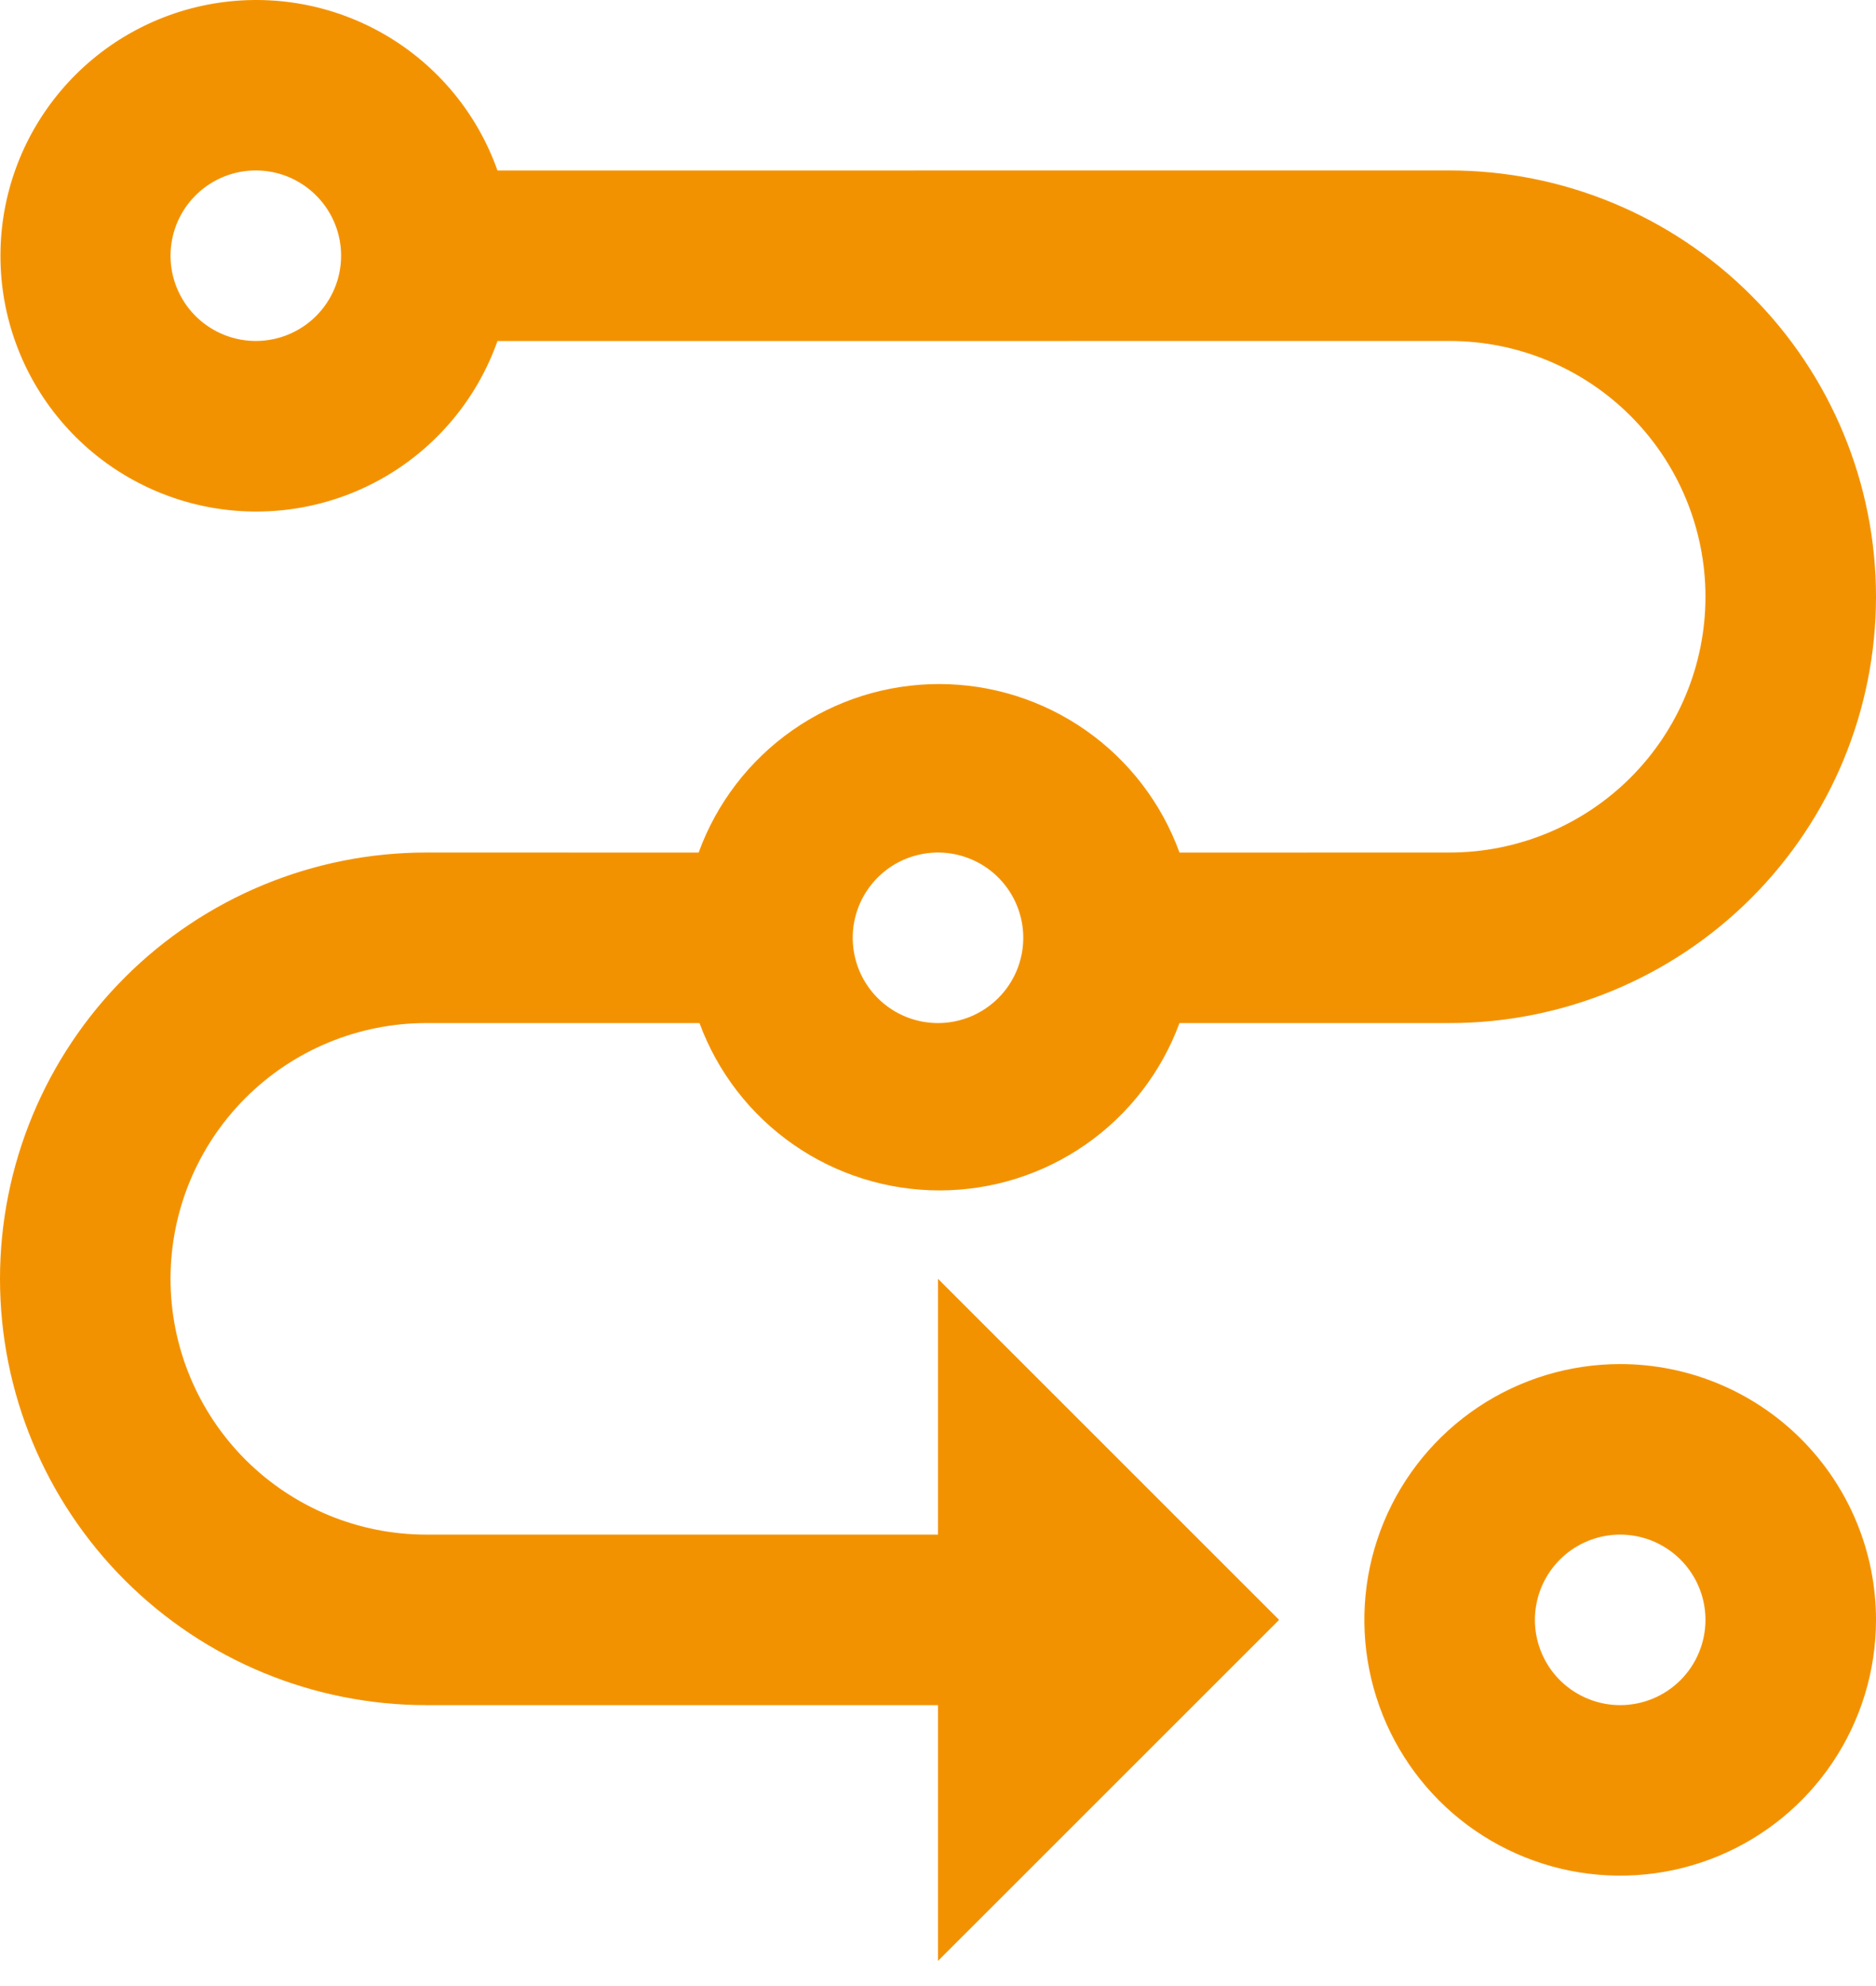
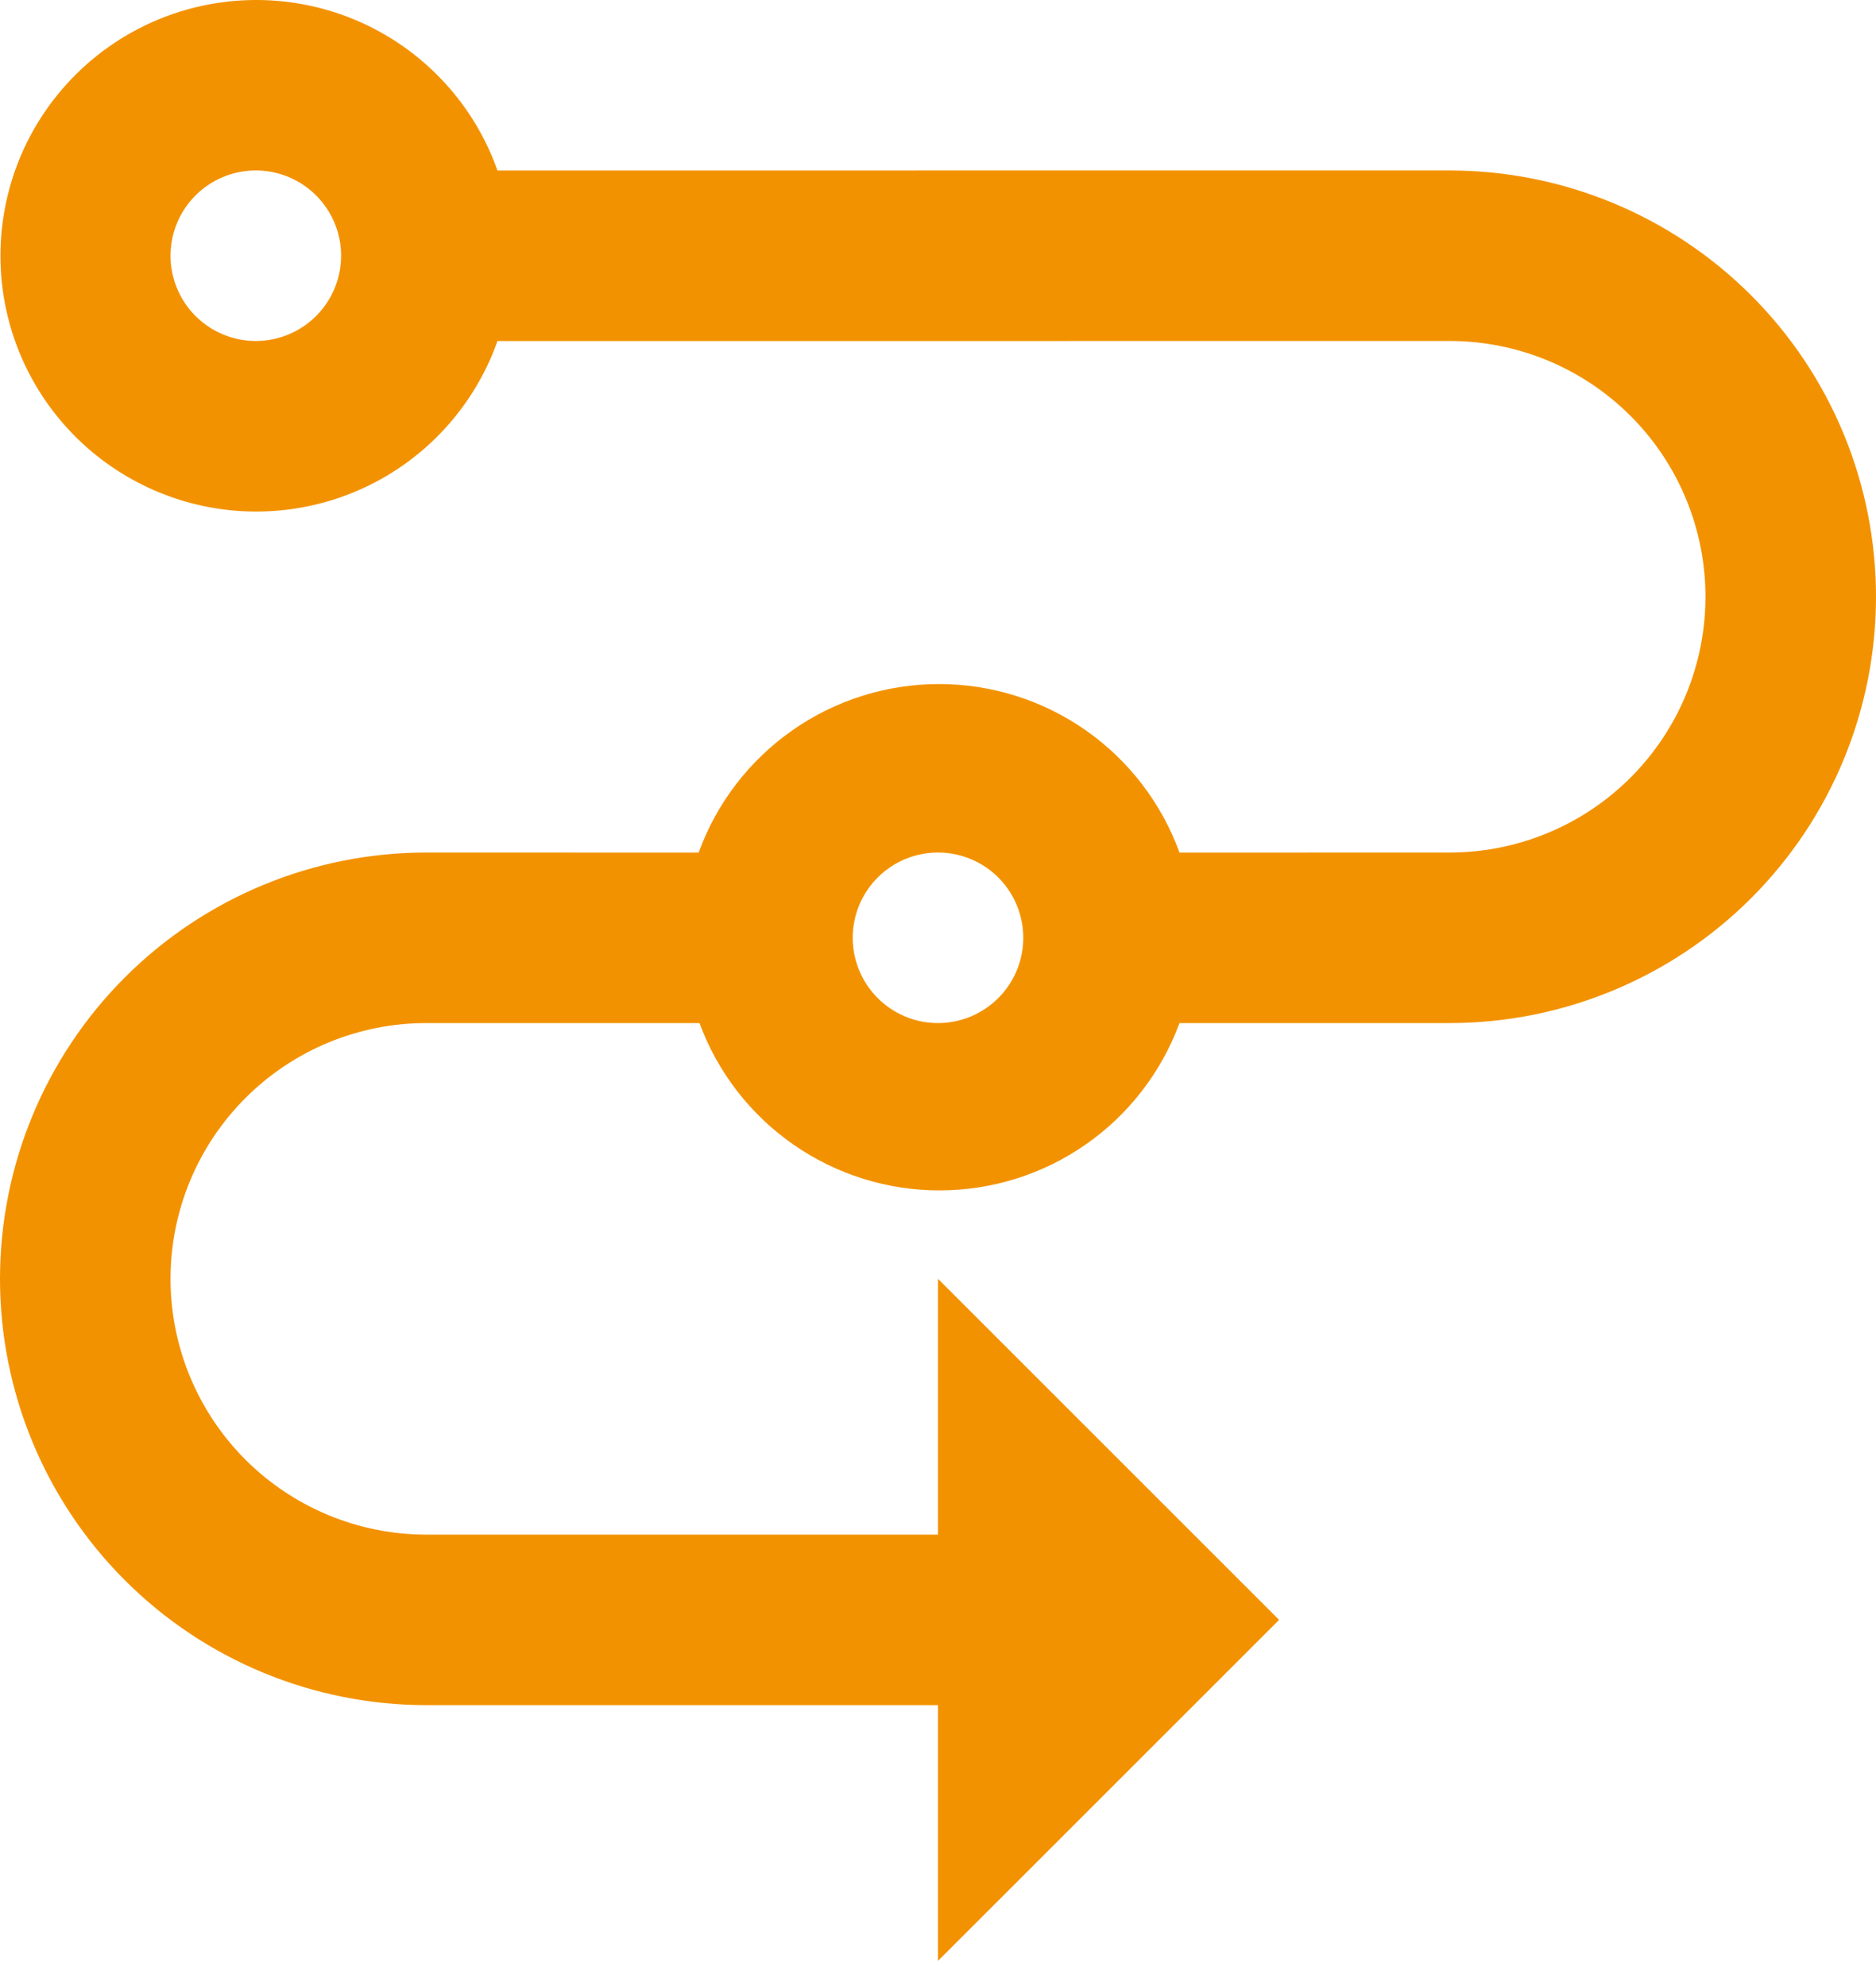
<svg xmlns="http://www.w3.org/2000/svg" width="51" height="54" viewBox="0 0 51 54" fill="none">
  <path d="M39.409 4.635L13.524 4.636C12.977 3.09 11.901 1.786 10.486 0.956C9.071 0.126 7.408 -0.177 5.791 0.1C4.174 0.378 2.707 1.218 1.65 2.472C0.592 3.726 0.012 5.314 0.012 6.955C0.012 8.595 0.592 10.183 1.65 11.437C2.707 12.691 4.174 13.531 5.791 13.809C7.408 14.086 9.071 13.783 10.486 12.953C11.901 12.123 12.977 10.819 13.524 9.273L39.409 9.271C41.254 9.271 43.023 10.004 44.327 11.308C45.631 12.612 46.364 14.381 46.364 16.226C46.364 18.07 45.631 19.839 44.327 21.143C43.023 22.447 41.254 23.18 39.409 23.18L32.065 23.181C31.578 21.839 30.689 20.679 29.52 19.859C28.351 19.039 26.957 18.599 25.529 18.599C24.101 18.599 22.707 19.039 21.538 19.859C20.369 20.679 19.48 21.839 18.993 23.181L11.591 23.18C8.517 23.18 5.569 24.401 3.395 26.575C1.221 28.749 0 31.697 0 34.771C0 37.845 1.221 40.793 3.395 42.967C5.569 45.141 8.517 46.362 11.591 46.362H25.5V53.316L34.773 44.044L25.5 34.771V41.726H11.591C9.746 41.726 7.978 40.993 6.673 39.689C5.369 38.384 4.636 36.615 4.636 34.771C4.636 32.927 5.369 31.158 6.673 29.854C7.978 28.549 9.746 27.817 11.591 27.817L19.016 27.817C19.508 29.152 20.397 30.304 21.564 31.117C22.73 31.931 24.118 32.367 25.541 32.367C26.963 32.367 28.351 31.931 29.518 31.117C30.684 30.304 31.573 29.152 32.065 27.817L39.409 27.817C42.483 27.817 45.431 26.595 47.605 24.422C49.779 22.248 51 19.3 51 16.226C51 13.152 49.779 10.203 47.605 8.03C45.431 5.856 42.483 4.635 39.409 4.635ZM6.955 9.271C6.496 9.271 6.048 9.135 5.667 8.88C5.285 8.626 4.988 8.264 4.813 7.84C4.637 7.416 4.591 6.95 4.681 6.501C4.77 6.051 4.991 5.638 5.315 5.314C5.64 4.989 6.053 4.769 6.502 4.679C6.952 4.59 7.418 4.636 7.842 4.811C8.265 4.987 8.627 5.284 8.882 5.665C9.137 6.046 9.273 6.494 9.273 6.953C9.273 7.568 9.028 8.157 8.594 8.592C8.159 9.027 7.569 9.271 6.955 9.271ZM25.5 27.817C25.041 27.817 24.593 27.681 24.212 27.426C23.831 27.171 23.534 26.809 23.358 26.386C23.183 25.962 23.137 25.496 23.226 25.046C23.316 24.596 23.537 24.183 23.861 23.859C24.185 23.535 24.598 23.314 25.048 23.225C25.497 23.135 25.963 23.181 26.387 23.357C26.811 23.532 27.173 23.829 27.427 24.21C27.682 24.592 27.818 25.04 27.818 25.498C27.818 26.113 27.574 26.703 27.139 27.137C26.704 27.572 26.115 27.817 25.5 27.817Z" fill="#F39200" />
-   <path d="M44.045 37.089C42.67 37.089 41.325 37.497 40.182 38.261C39.038 39.026 38.147 40.112 37.62 41.383C37.094 42.653 36.956 44.052 37.225 45.401C37.493 46.75 38.155 47.989 39.128 48.962C40.1 49.934 41.34 50.596 42.689 50.865C44.038 51.133 45.436 50.995 46.707 50.469C47.978 49.943 49.064 49.051 49.828 47.908C50.592 46.764 51 45.419 51 44.044C51 42.199 50.267 40.431 48.963 39.126C47.659 37.822 45.89 37.089 44.045 37.089ZM44.045 46.362C43.587 46.362 43.139 46.226 42.758 45.971C42.376 45.717 42.079 45.355 41.904 44.931C41.728 44.507 41.682 44.041 41.772 43.592C41.861 43.142 42.082 42.729 42.406 42.405C42.73 42.081 43.144 41.86 43.593 41.77C44.043 41.681 44.509 41.727 44.933 41.902C45.356 42.078 45.718 42.375 45.973 42.756C46.228 43.137 46.364 43.585 46.364 44.044C46.364 44.659 46.119 45.248 45.685 45.683C45.25 46.118 44.66 46.362 44.045 46.362Z" fill="#F39200" />
</svg>